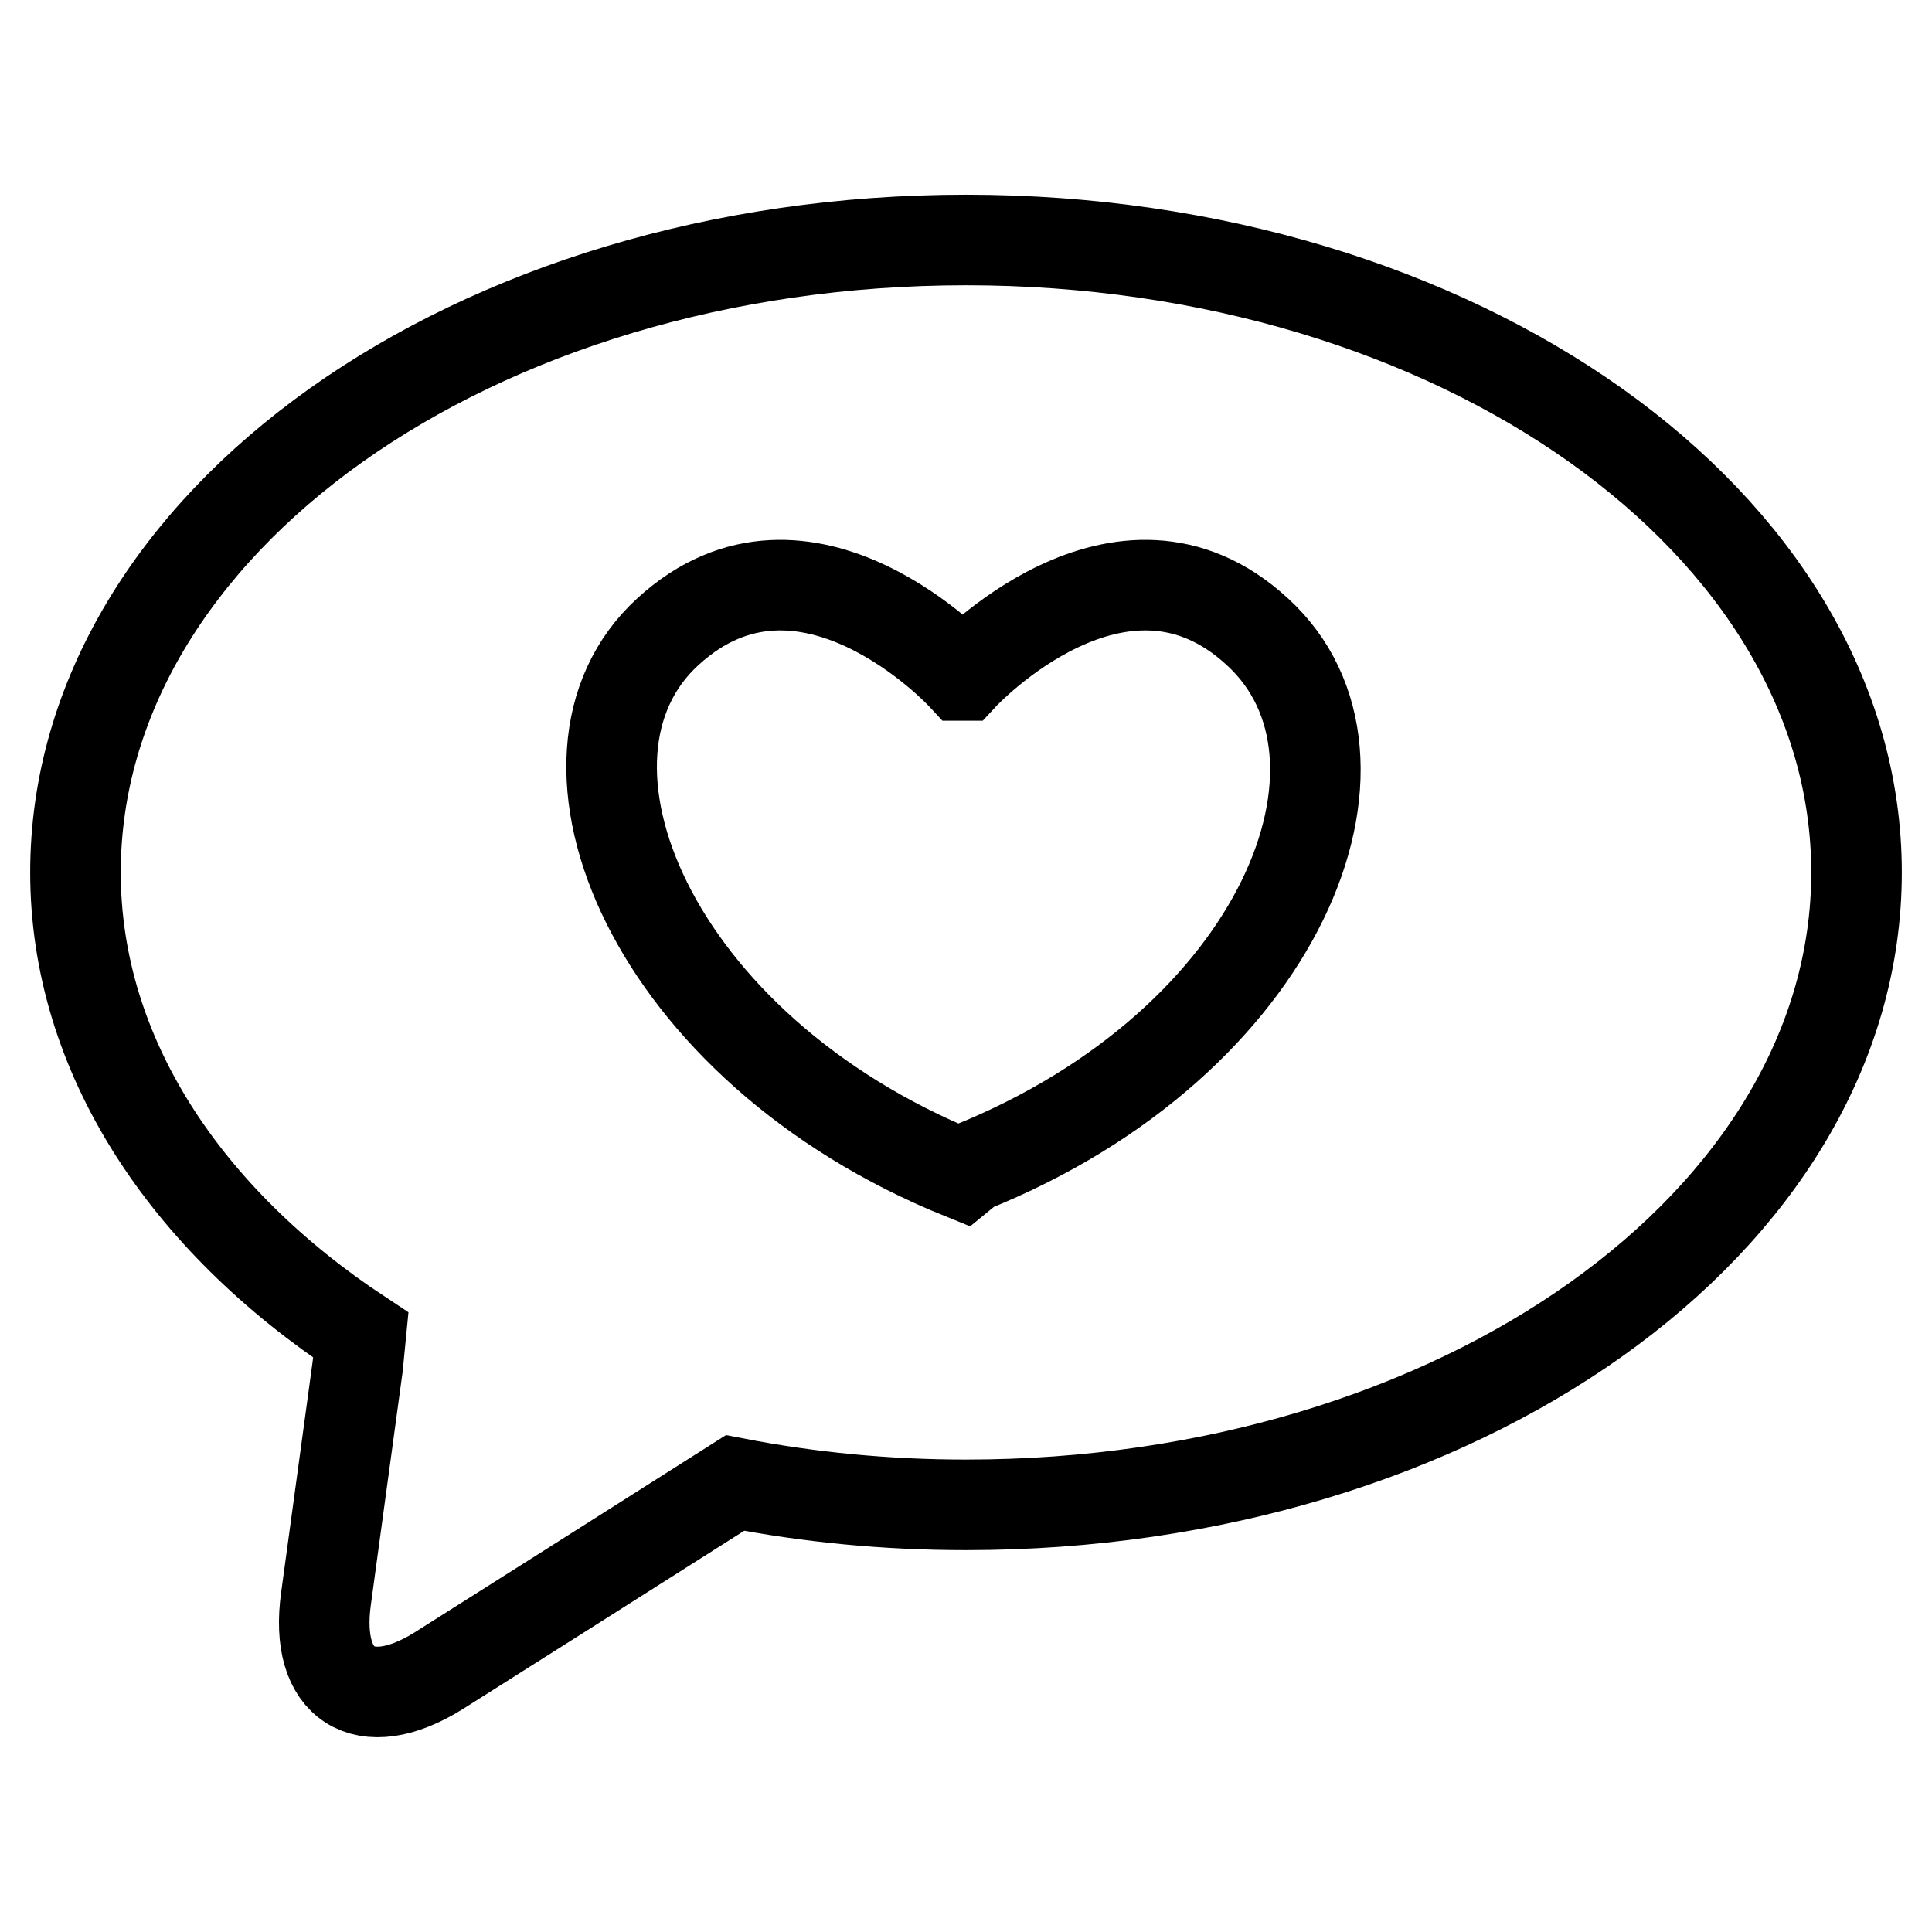
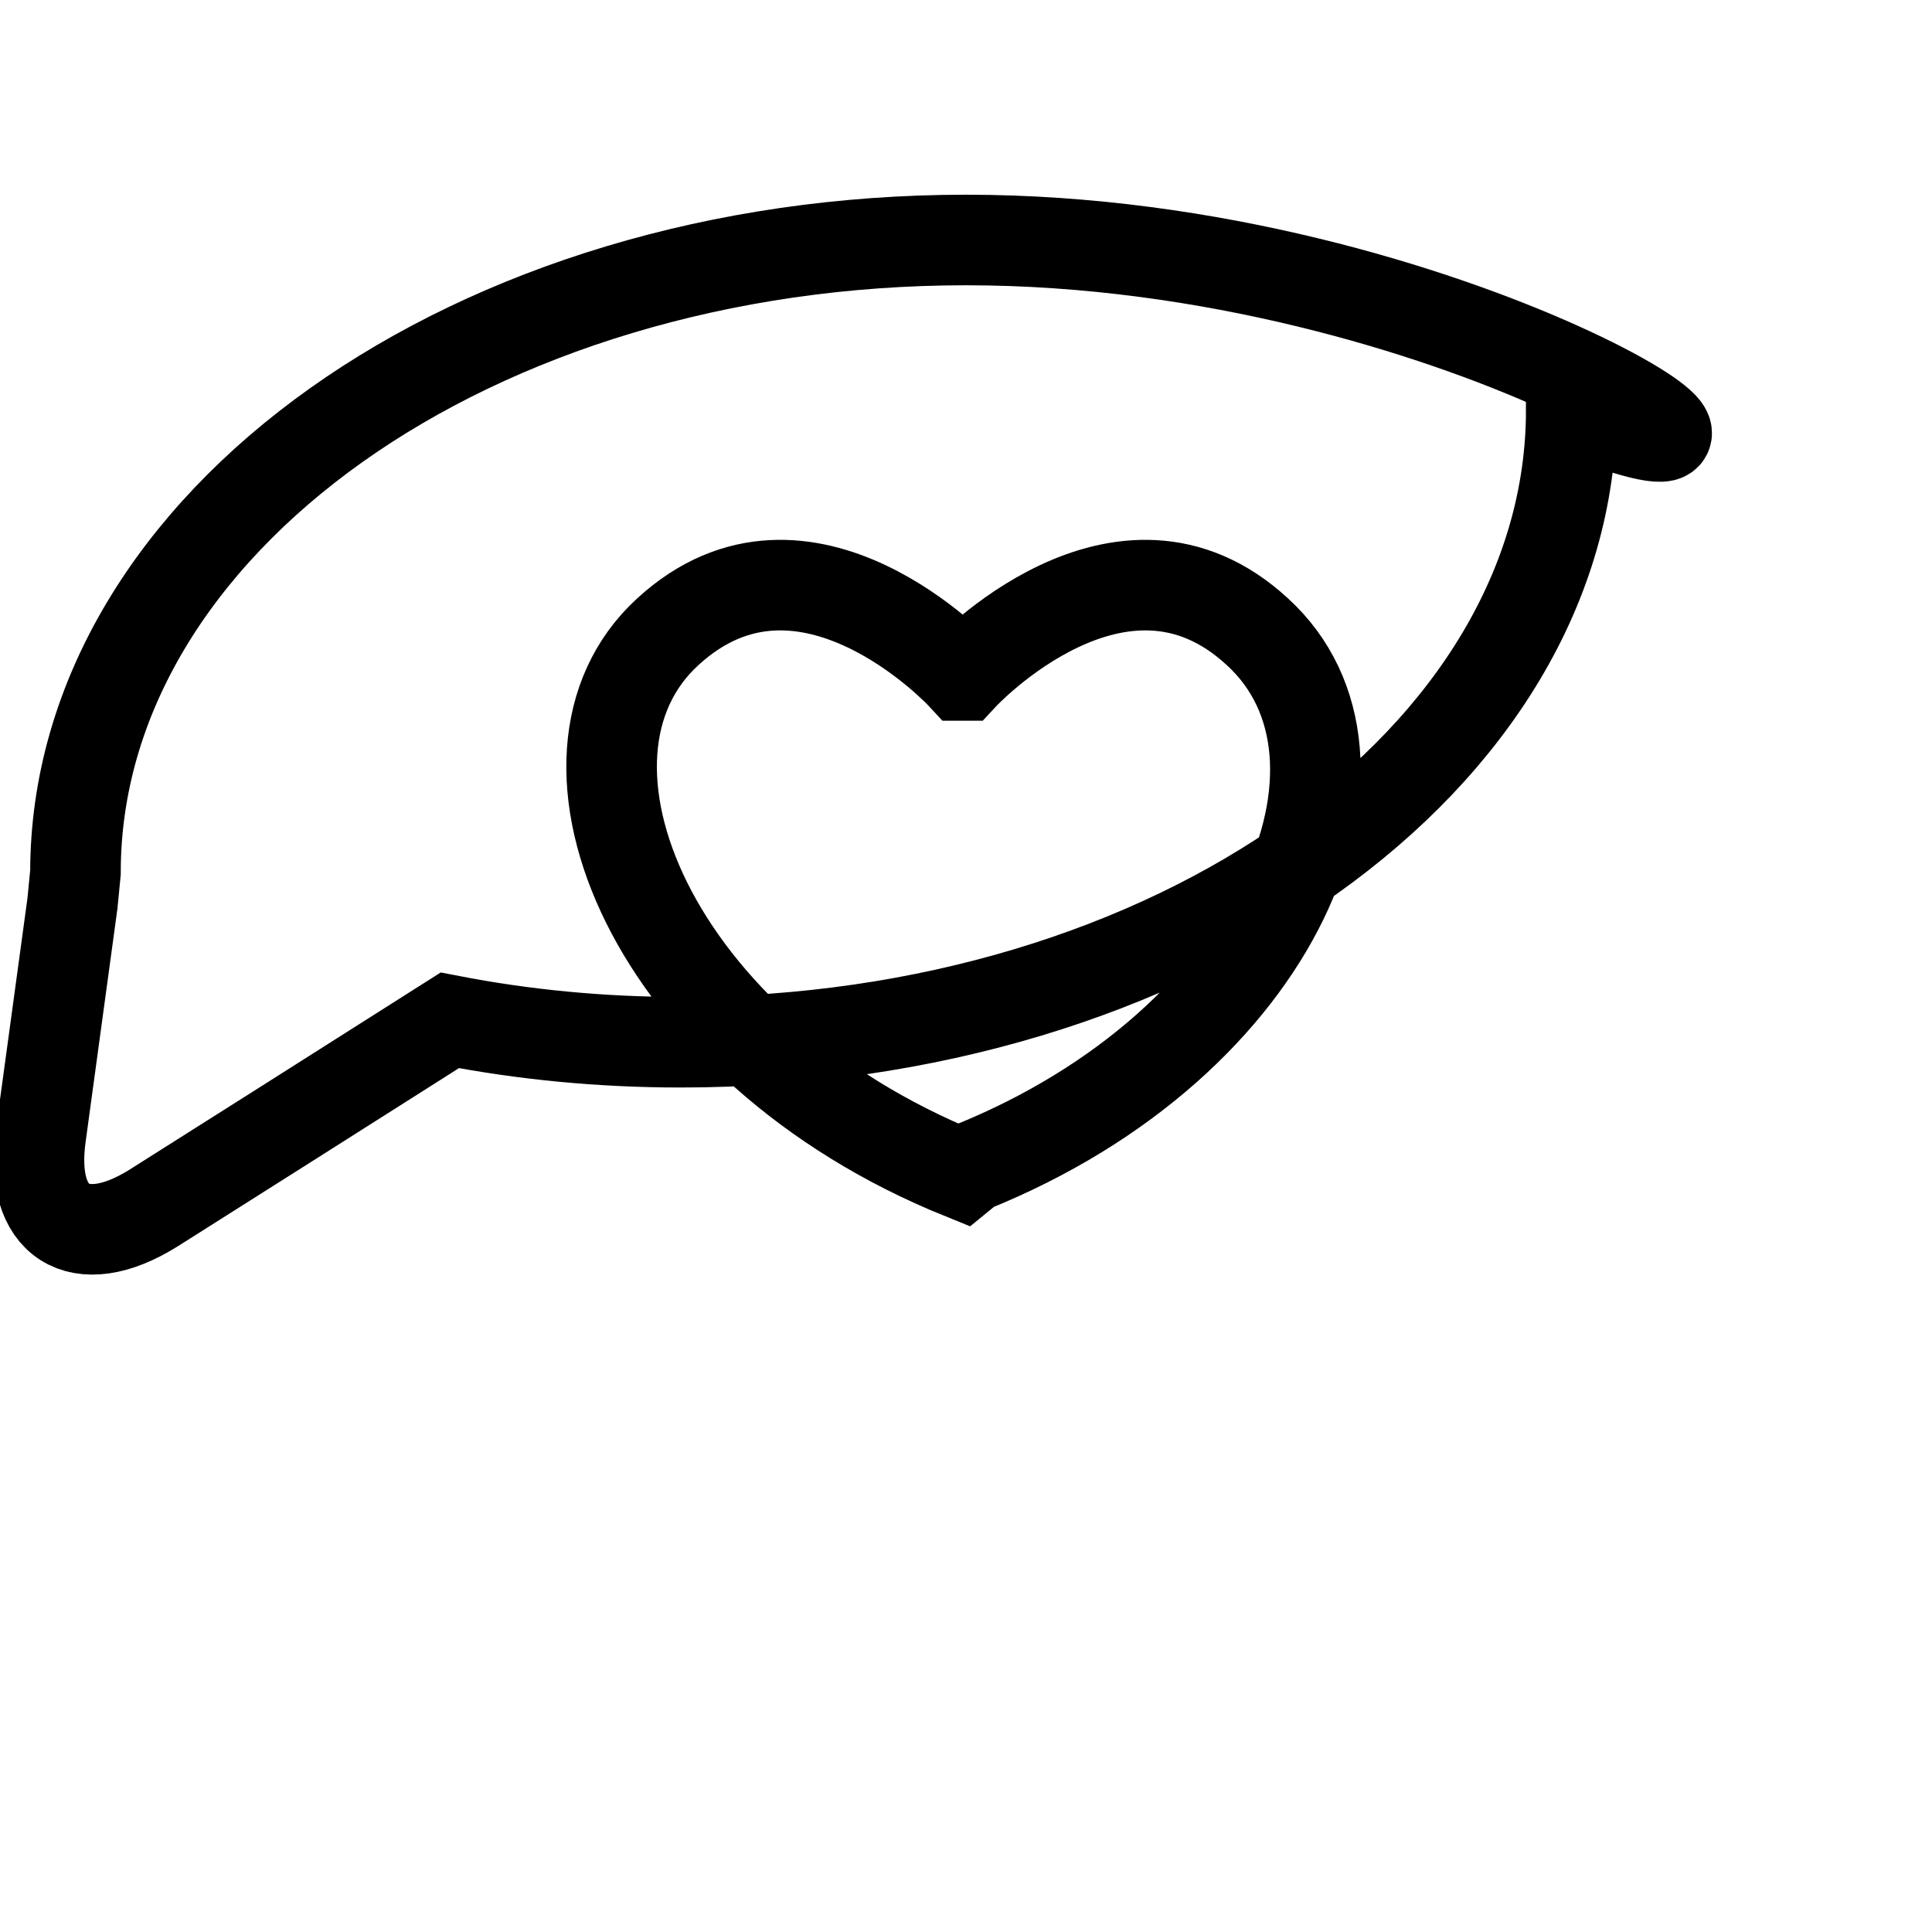
<svg xmlns="http://www.w3.org/2000/svg" version="1.1" x="0px" y="0px" viewBox="0 0 256 256" enable-background="new 0 0 256 256" xml:space="preserve">
  <g>
    <g>
      <g>
        <g>
-           <path stroke-width="12" fill-opacity="0" stroke="#000000" d="M128,31.8c-65.2,0-118,37.5-118,83.8c0,24.2,14.6,46,37.8,61.3l-0.4,4.1l-4.2,30.8c-1.6,11.5,5.1,15.7,14.9,9.6l17.7-11.2l21.6-13.7c9.8,1.9,20,2.9,30.6,2.9c65.2,0,118-37.5,118-83.8C246,69.3,193.1,31.8,128,31.8z M128.6,154.7l-1.1,0.9c-41.3-16.7-57.2-55.3-39-71.9c18.2-16.7,39,5.8,39,5.8h0.1c0,0,20.9-22.5,39-5.8C184.9,100.4,169.9,138.1,128.6,154.7z" />
+           <path stroke-width="12" fill-opacity="0" stroke="#000000" d="M128,31.8c-65.2,0-118,37.5-118,83.8l-0.4,4.1l-4.2,30.8c-1.6,11.5,5.1,15.7,14.9,9.6l17.7-11.2l21.6-13.7c9.8,1.9,20,2.9,30.6,2.9c65.2,0,118-37.5,118-83.8C246,69.3,193.1,31.8,128,31.8z M128.6,154.7l-1.1,0.9c-41.3-16.7-57.2-55.3-39-71.9c18.2-16.7,39,5.8,39,5.8h0.1c0,0,20.9-22.5,39-5.8C184.9,100.4,169.9,138.1,128.6,154.7z" />
        </g>
      </g>
      <g />
      <g />
      <g />
      <g />
      <g />
      <g />
      <g />
      <g />
      <g />
      <g />
      <g />
      <g />
      <g />
      <g />
      <g />
    </g>
  </g>
</svg>